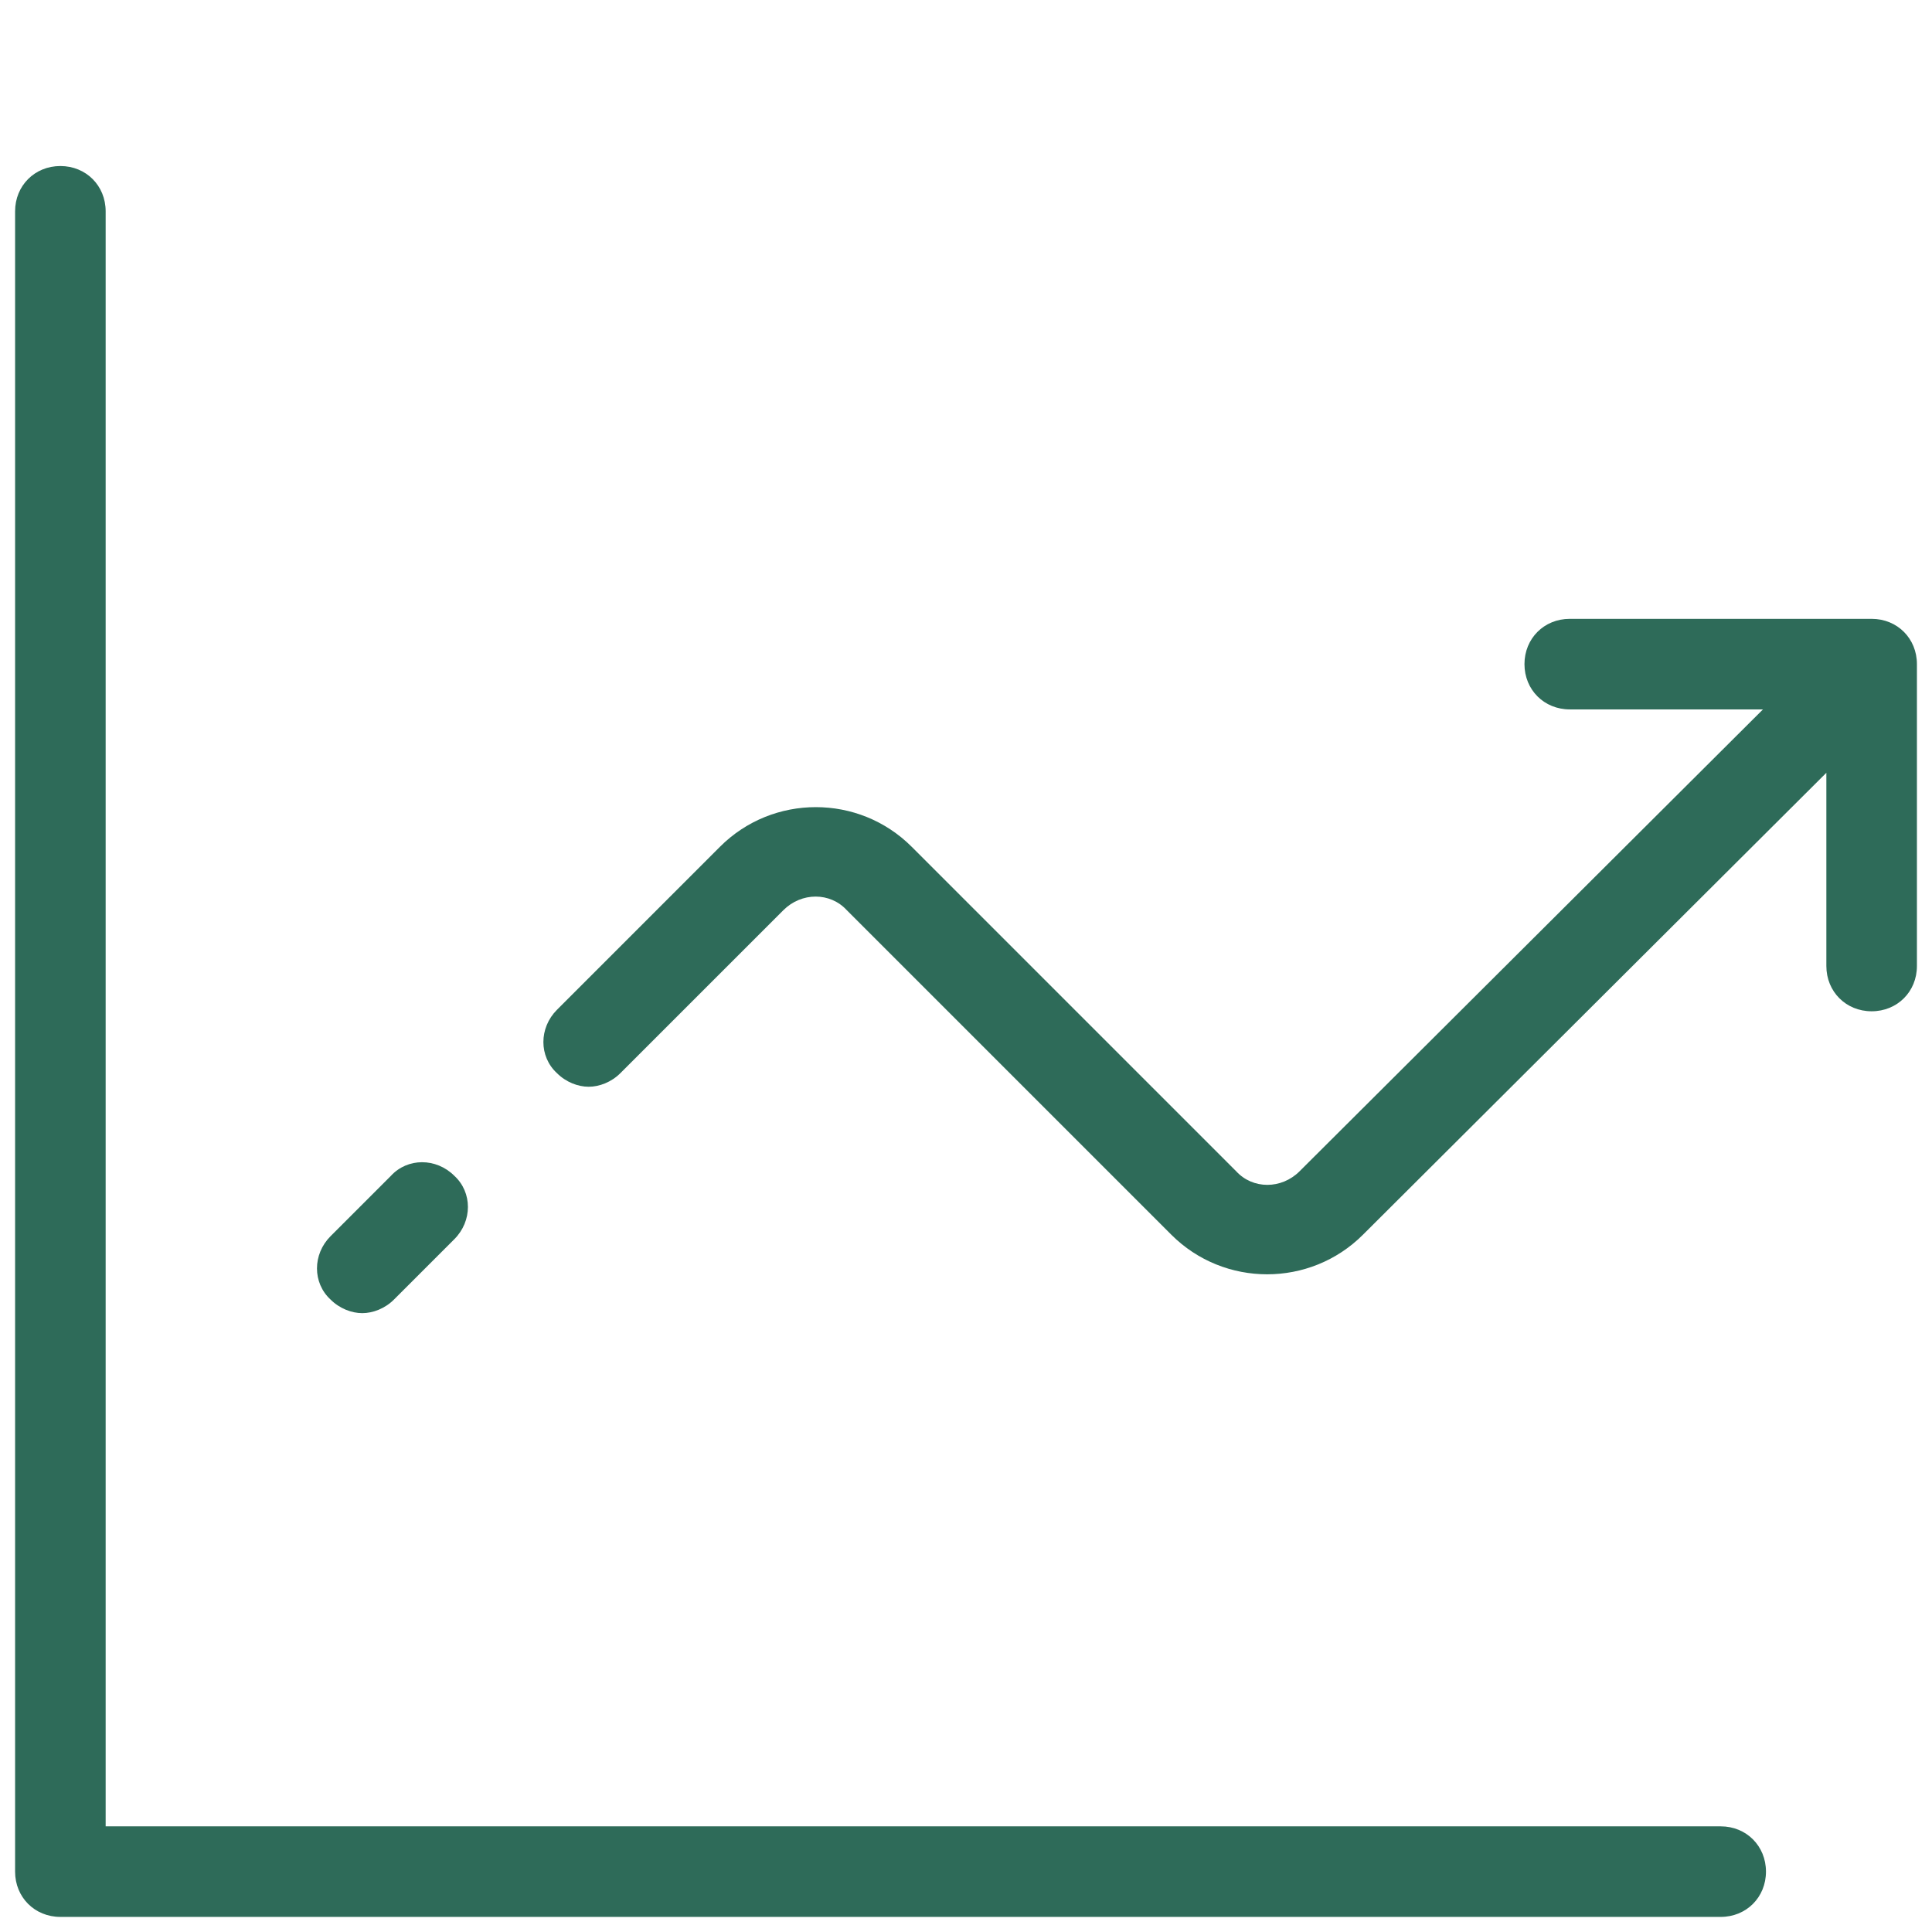
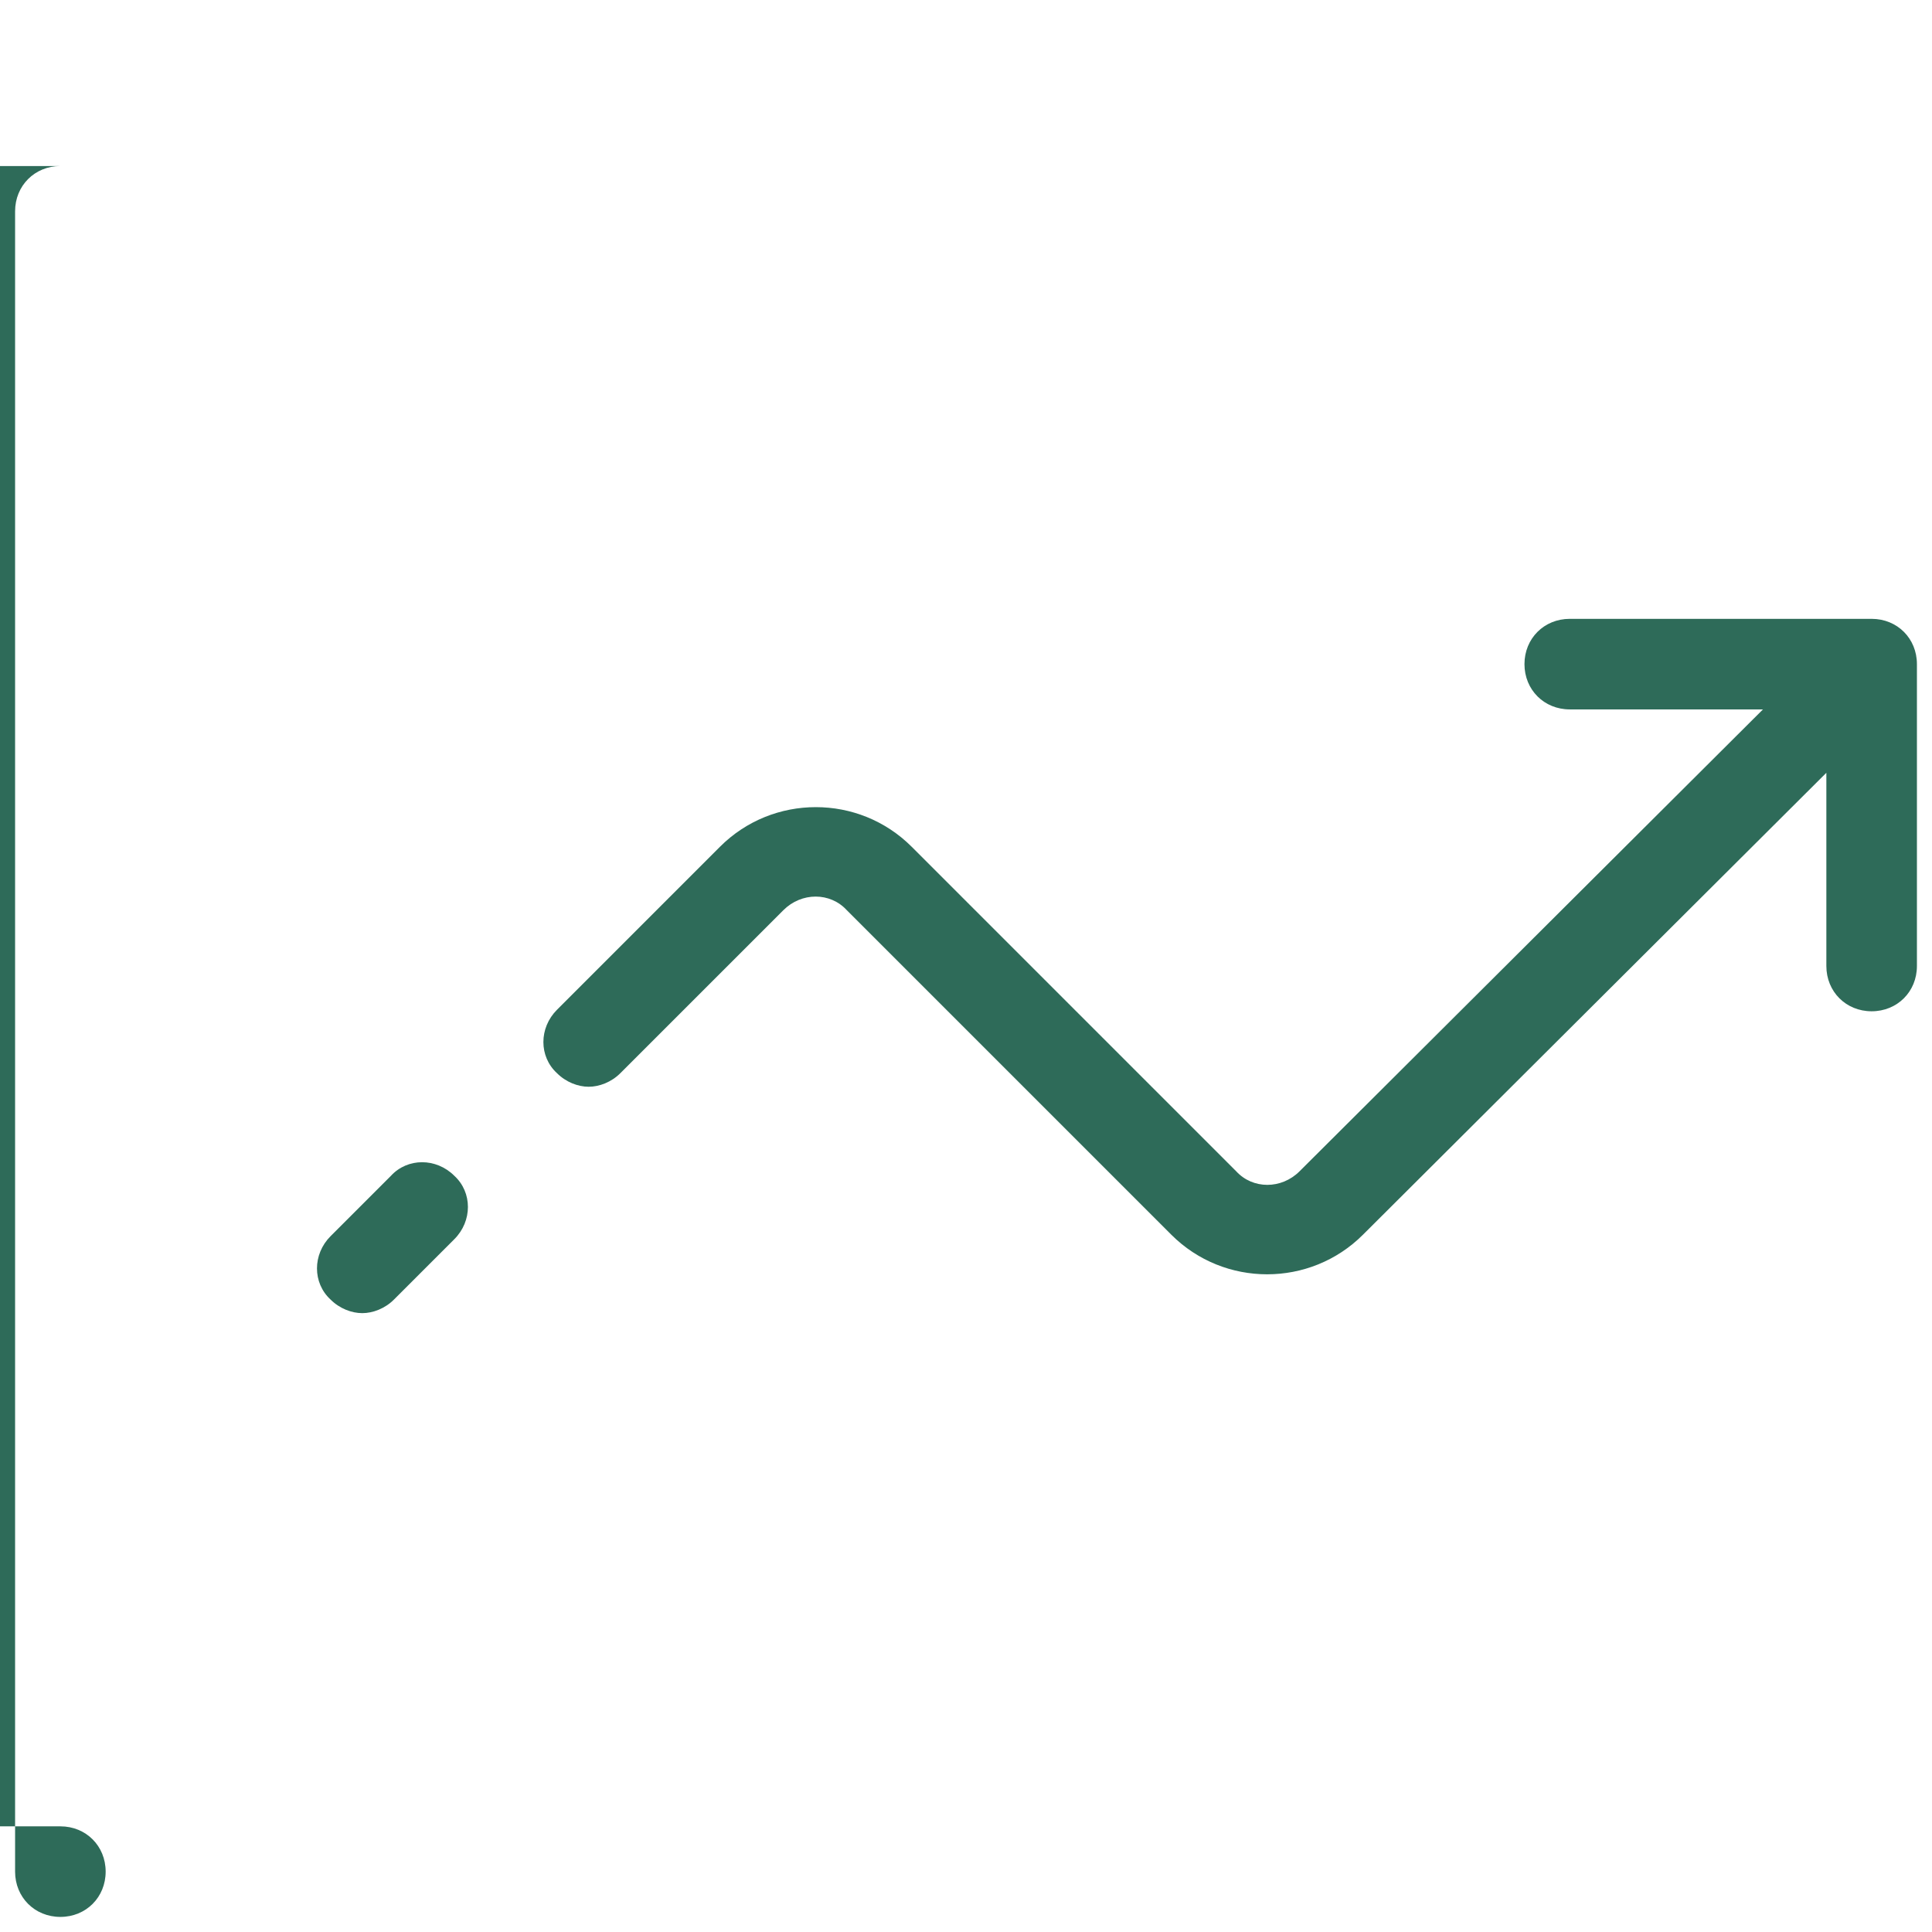
<svg xmlns="http://www.w3.org/2000/svg" viewBox="0,0,256,256" width="128px" height="128px" fill-rule="nonzero">
  <g fill="#2e6b59" fill-rule="nonzero" stroke="none" stroke-width="1" stroke-linecap="butt" stroke-linejoin="miter" stroke-miterlimit="10" stroke-dasharray="" stroke-dashoffset="0" font-family="none" font-weight="none" font-size="none" text-anchor="none" style="mix-blend-mode: normal">
    <g transform="scale(2,2)">
-       <path d="M4,11c-1.7,0 -3,1.3 -3,3v110c0,1.7 1.3,3 3,3h110c1.7,0 3,-1.3 3,-3c0,-1.7 -1.3,-3 -3,-3h-107v-107c0,-1.7 -1.3,-3 -3,-3zM104,41c-1.7,0 -3,1.3 -3,3c0,1.7 1.3,3 3,3h12.801l-30.701,30.6c-1.2,1.2 -3.099,1.2 -4.199,0l-21.5,-21.5c-3.5,-3.5 -9.201,-3.5 -12.701,0l-10.799,10.801c-1.2,1.2 -1.2,3.099 0,4.199c0.6,0.6 1.4,0.9 2.1,0.9c0.7,0 1.5,-0.3 2.1,-0.9l10.801,-10.799c1.2,-1.2 3.099,-1.2 4.199,0l21.5,21.5c3.5,3.5 9.201,3.5 12.701,0l30.699,-30.602v12.801c0,1.7 1.3,3 3,3c1.7,0 3,-1.3 3,-3v-20c0,-1.7 -1.3,-3 -3,-3zM27.963,77c-0.762,0 -1.512,0.3 -2.062,0.9l-4,4c-1.2,1.2 -1.2,3.099 0,4.199c0.6,0.6 1.4,0.9 2.1,0.9c0.7,0 1.5,-0.3 2.1,-0.9l4,-4c1.2,-1.2 1.2,-3.099 0,-4.199c-0.6,-0.6 -1.374,-0.9 -2.137,-0.9z" />
+       <path d="M4,11c-1.7,0 -3,1.3 -3,3v110c0,1.7 1.3,3 3,3c1.7,0 3,-1.3 3,-3c0,-1.7 -1.3,-3 -3,-3h-107v-107c0,-1.7 -1.3,-3 -3,-3zM104,41c-1.7,0 -3,1.3 -3,3c0,1.7 1.3,3 3,3h12.801l-30.701,30.6c-1.2,1.2 -3.099,1.2 -4.199,0l-21.5,-21.5c-3.5,-3.5 -9.201,-3.5 -12.701,0l-10.799,10.801c-1.2,1.2 -1.2,3.099 0,4.199c0.6,0.6 1.4,0.9 2.1,0.9c0.7,0 1.5,-0.3 2.1,-0.9l10.801,-10.799c1.2,-1.2 3.099,-1.2 4.199,0l21.5,21.5c3.5,3.5 9.201,3.5 12.701,0l30.699,-30.602v12.801c0,1.7 1.3,3 3,3c1.7,0 3,-1.3 3,-3v-20c0,-1.7 -1.3,-3 -3,-3zM27.963,77c-0.762,0 -1.512,0.3 -2.062,0.9l-4,4c-1.2,1.2 -1.2,3.099 0,4.199c0.6,0.6 1.4,0.9 2.1,0.9c0.7,0 1.5,-0.3 2.1,-0.9l4,-4c1.2,-1.2 1.2,-3.099 0,-4.199c-0.6,-0.6 -1.374,-0.9 -2.137,-0.9z" />
    </g>
  </g>
</svg>